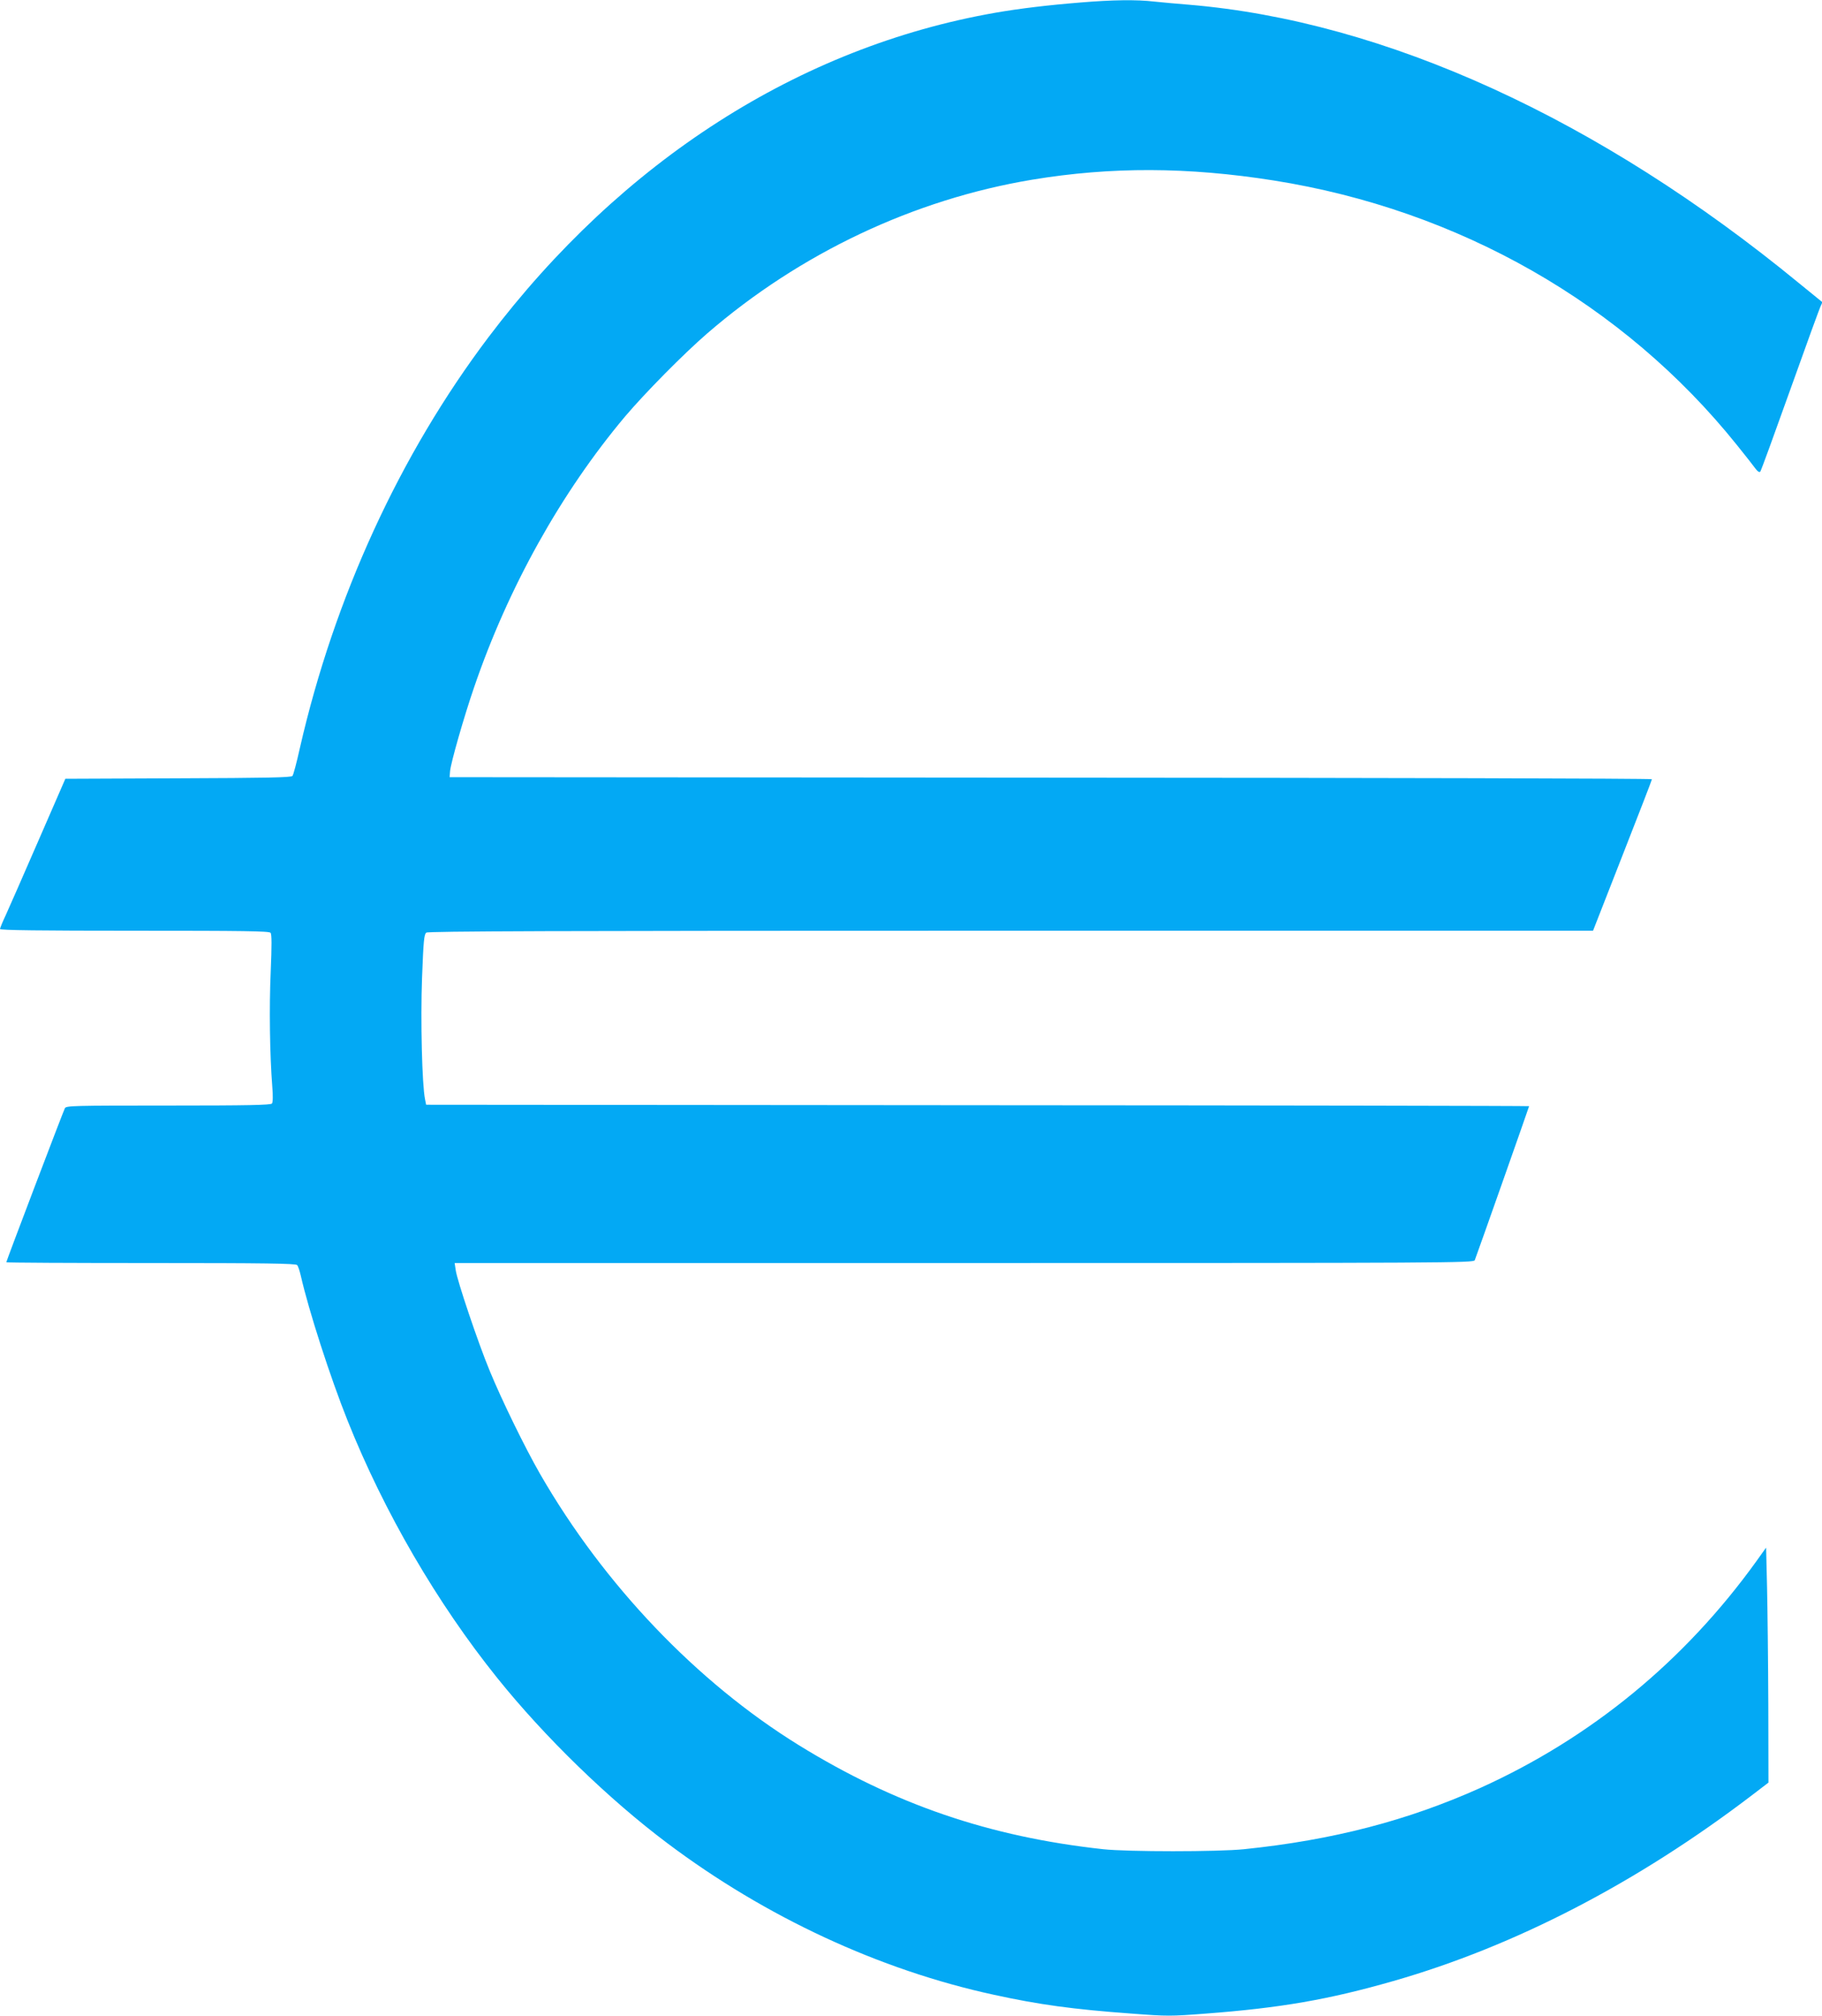
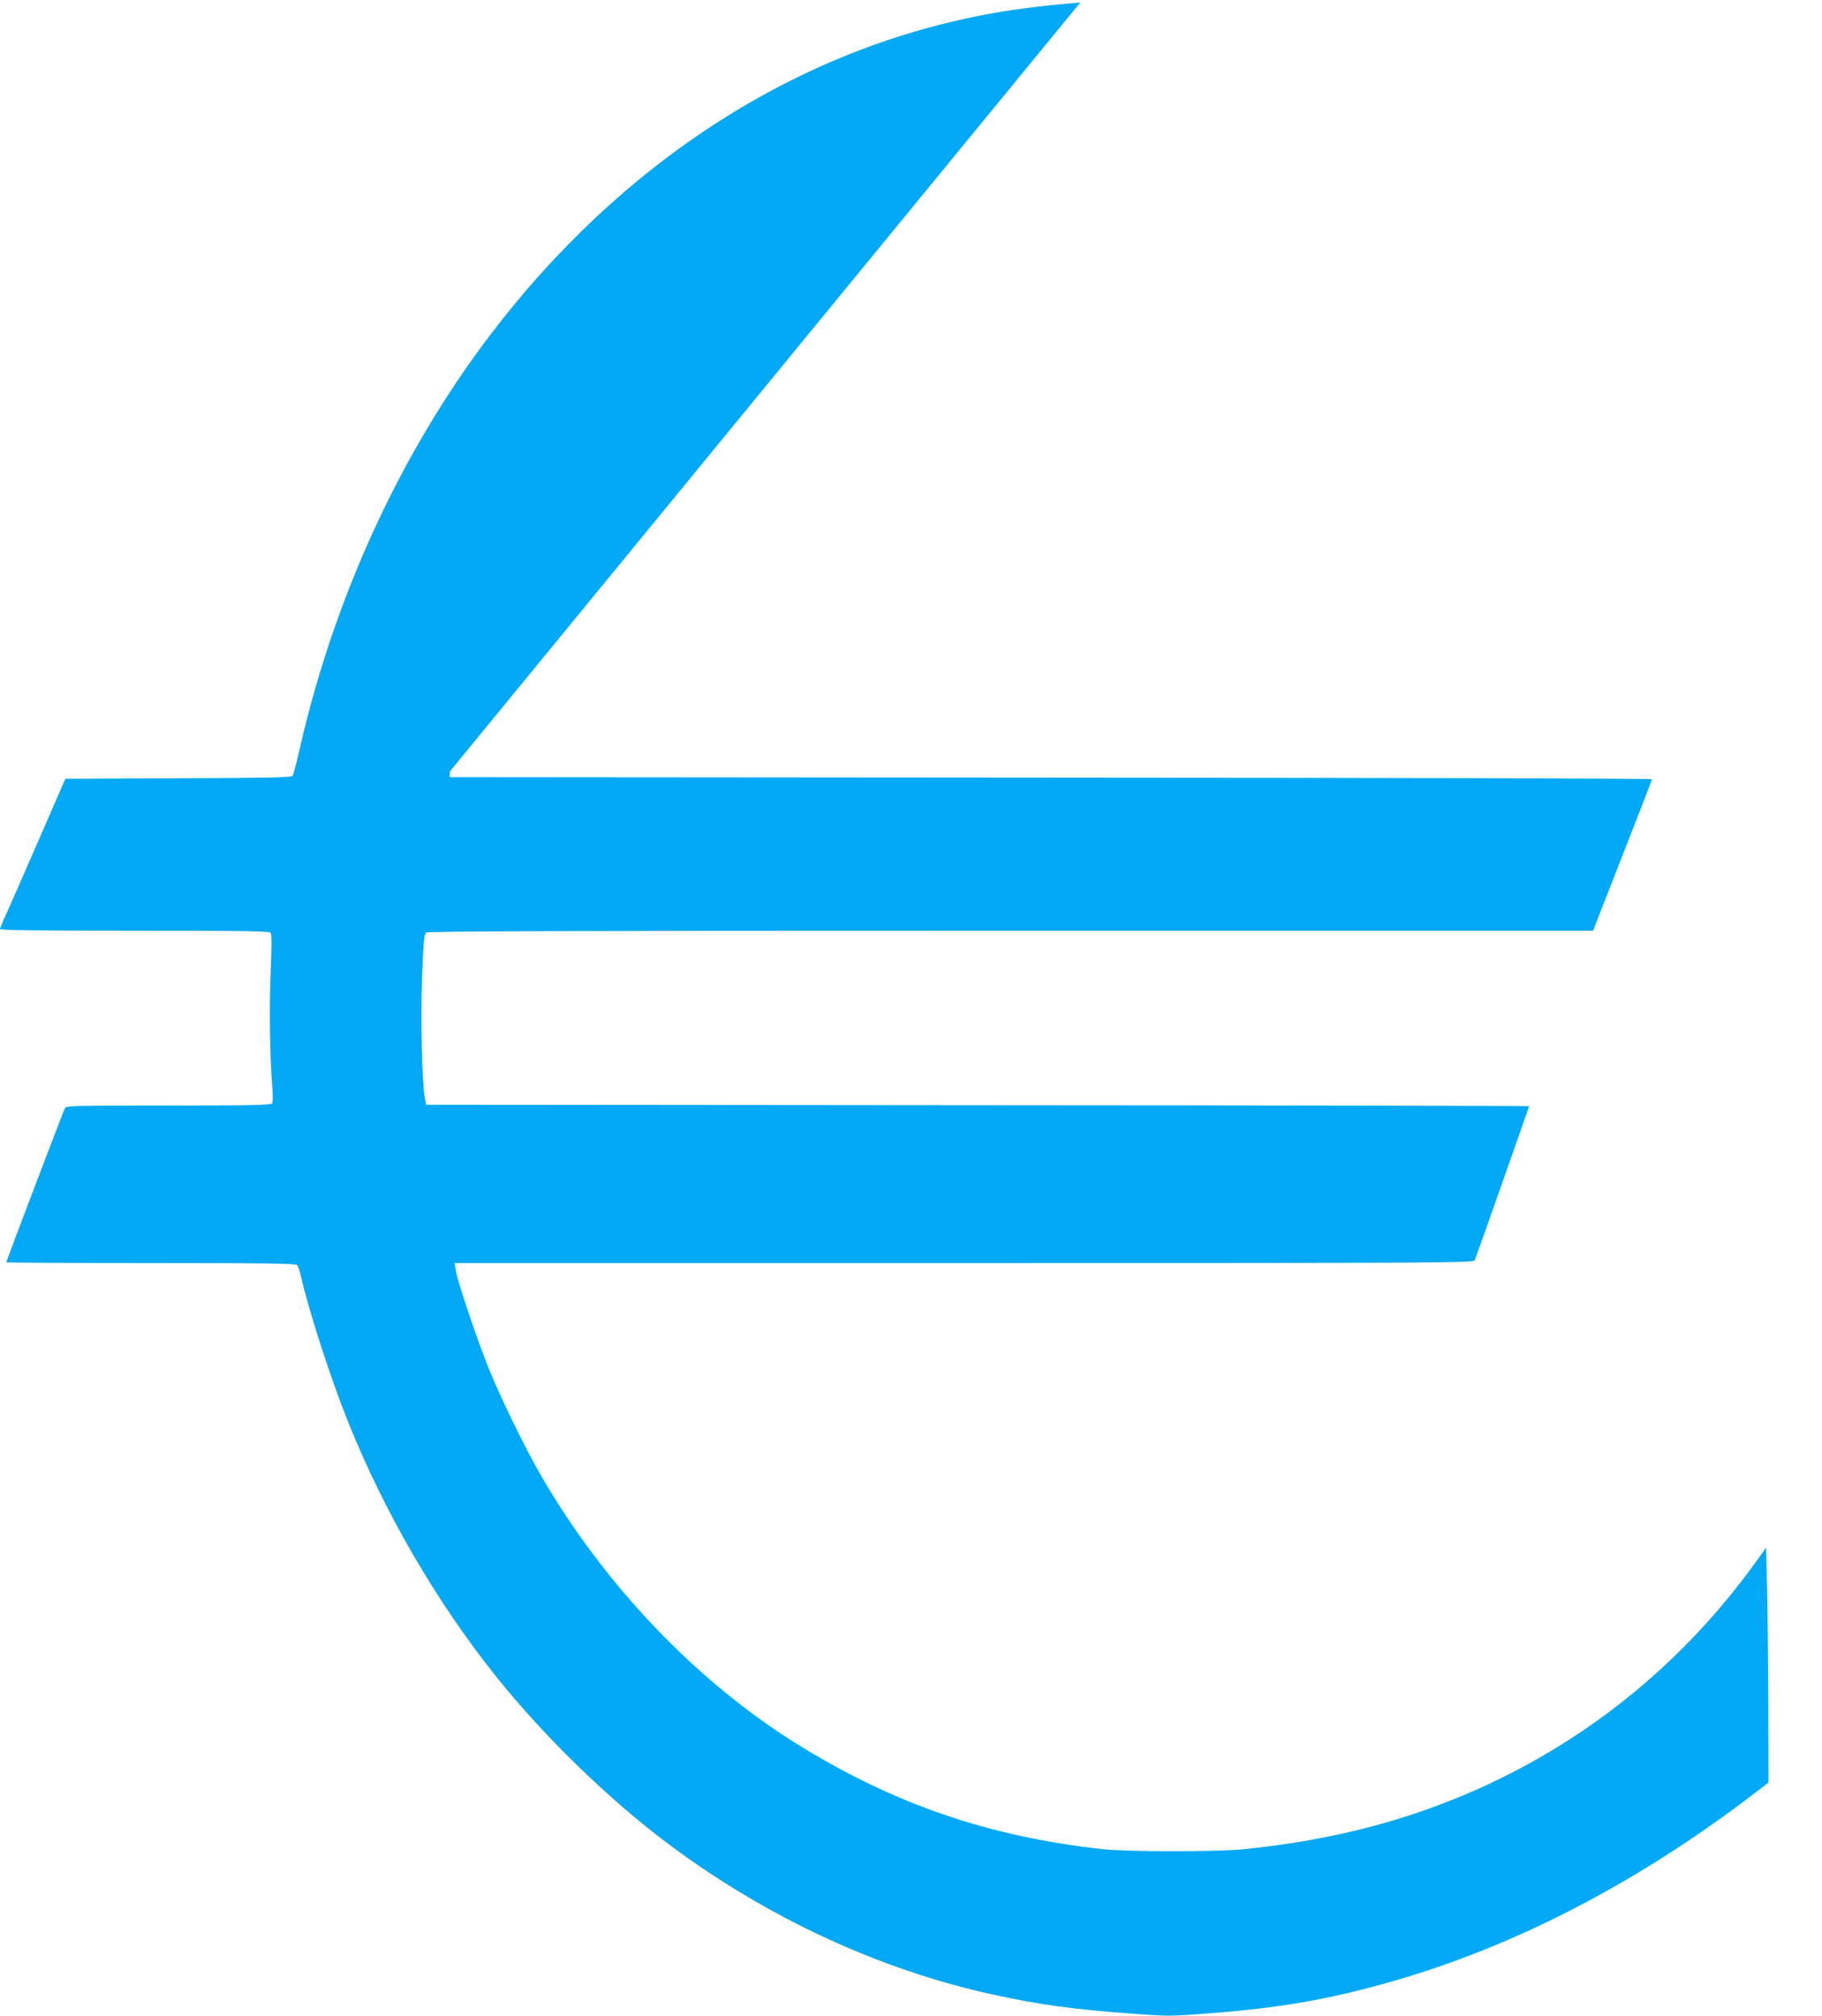
<svg xmlns="http://www.w3.org/2000/svg" version="1.0" width="1157pt" height="1280pt" viewBox="0 0 1157 1280" preserveAspectRatio="xMidYMid meet">
  <g transform="translate(0,1280) scale(0.1,-0.1)" fill="#03a9f4" stroke="none">
-     <path d="M6860 12784 c-200 -16 -386 -38 -540 -65 -1242 -217 -2371 -940 -3218 -2060 -563 -746 -979 -1652 -1198 -2610 -20 -90 -41 -170 -47 -176 -7 -10 -169 -13 -725 -15 l-717 -3 -172 -395 c-94 -217 -188 -430 -207 -472 -20 -42 -36 -82 -36 -87 0 -8 261 -11 854 -11 691 0 856 -2 864 -13 8 -9 8 -80 1 -248 -10 -223 -6 -523 10 -729 5 -57 4 -100 -2 -107 -7 -10 -151 -13 -658 -13 -607 0 -649 -1 -657 -17 -11 -21 -372 -970 -372 -978 0 -3 413 -5 919 -5 723 0 921 -3 928 -13 6 -6 16 -37 23 -67 51 -224 187 -645 297 -920 231 -579 569 -1160 951 -1635 301 -375 708 -770 1080 -1049 624 -469 1348 -805 2072 -962 287 -63 506 -93 879 -120 223 -17 246 -17 465 0 477 36 783 89 1194 207 772 221 1549 624 2280 1182 l102 78 -1 497 c-1 273 -5 609 -8 746 l-6 249 -60 -84 c-458 -637 -1052 -1124 -1755 -1442 -461 -207 -936 -331 -1500 -389 -167 -17 -737 -17 -895 0 -723 79 -1324 285 -1933 661 -647 400 -1237 1018 -1642 1721 -96 167 -244 470 -320 655 -74 178 -207 574 -216 639 l-7 46 3236 0 c3072 0 3235 1 3242 18 14 35 345 974 345 978 0 2 -1576 5 -3502 6 l-3502 3 -7 35 c-19 92 -29 503 -19 770 9 238 13 277 27 288 13 9 772 12 3713 12 l3696 0 187 478 c103 262 187 480 187 484 0 5 -1718 9 -3817 10 l-3818 3 3 38 c4 51 88 345 152 531 217 636 554 1239 959 1721 128 151 371 397 521 527 591 511 1314 852 2065 977 501 83 989 81 1533 -5 1176 -186 2223 -784 2941 -1679 53 -66 106 -133 118 -150 14 -19 25 -26 31 -20 5 6 91 242 192 525 101 283 188 523 194 532 5 9 8 19 6 21 -3 2 -68 55 -145 118 -1269 1043 -2630 1665 -3875 1769 -74 6 -174 15 -221 20 -111 13 -264 11 -469 -6z" />
+     <path d="M6860 12784 c-200 -16 -386 -38 -540 -65 -1242 -217 -2371 -940 -3218 -2060 -563 -746 -979 -1652 -1198 -2610 -20 -90 -41 -170 -47 -176 -7 -10 -169 -13 -725 -15 l-717 -3 -172 -395 c-94 -217 -188 -430 -207 -472 -20 -42 -36 -82 -36 -87 0 -8 261 -11 854 -11 691 0 856 -2 864 -13 8 -9 8 -80 1 -248 -10 -223 -6 -523 10 -729 5 -57 4 -100 -2 -107 -7 -10 -151 -13 -658 -13 -607 0 -649 -1 -657 -17 -11 -21 -372 -970 -372 -978 0 -3 413 -5 919 -5 723 0 921 -3 928 -13 6 -6 16 -37 23 -67 51 -224 187 -645 297 -920 231 -579 569 -1160 951 -1635 301 -375 708 -770 1080 -1049 624 -469 1348 -805 2072 -962 287 -63 506 -93 879 -120 223 -17 246 -17 465 0 477 36 783 89 1194 207 772 221 1549 624 2280 1182 l102 78 -1 497 c-1 273 -5 609 -8 746 l-6 249 -60 -84 c-458 -637 -1052 -1124 -1755 -1442 -461 -207 -936 -331 -1500 -389 -167 -17 -737 -17 -895 0 -723 79 -1324 285 -1933 661 -647 400 -1237 1018 -1642 1721 -96 167 -244 470 -320 655 -74 178 -207 574 -216 639 l-7 46 3236 0 c3072 0 3235 1 3242 18 14 35 345 974 345 978 0 2 -1576 5 -3502 6 l-3502 3 -7 35 c-19 92 -29 503 -19 770 9 238 13 277 27 288 13 9 772 12 3713 12 l3696 0 187 478 c103 262 187 480 187 484 0 5 -1718 9 -3817 10 l-3818 3 3 38 z" />
  </g>
</svg>